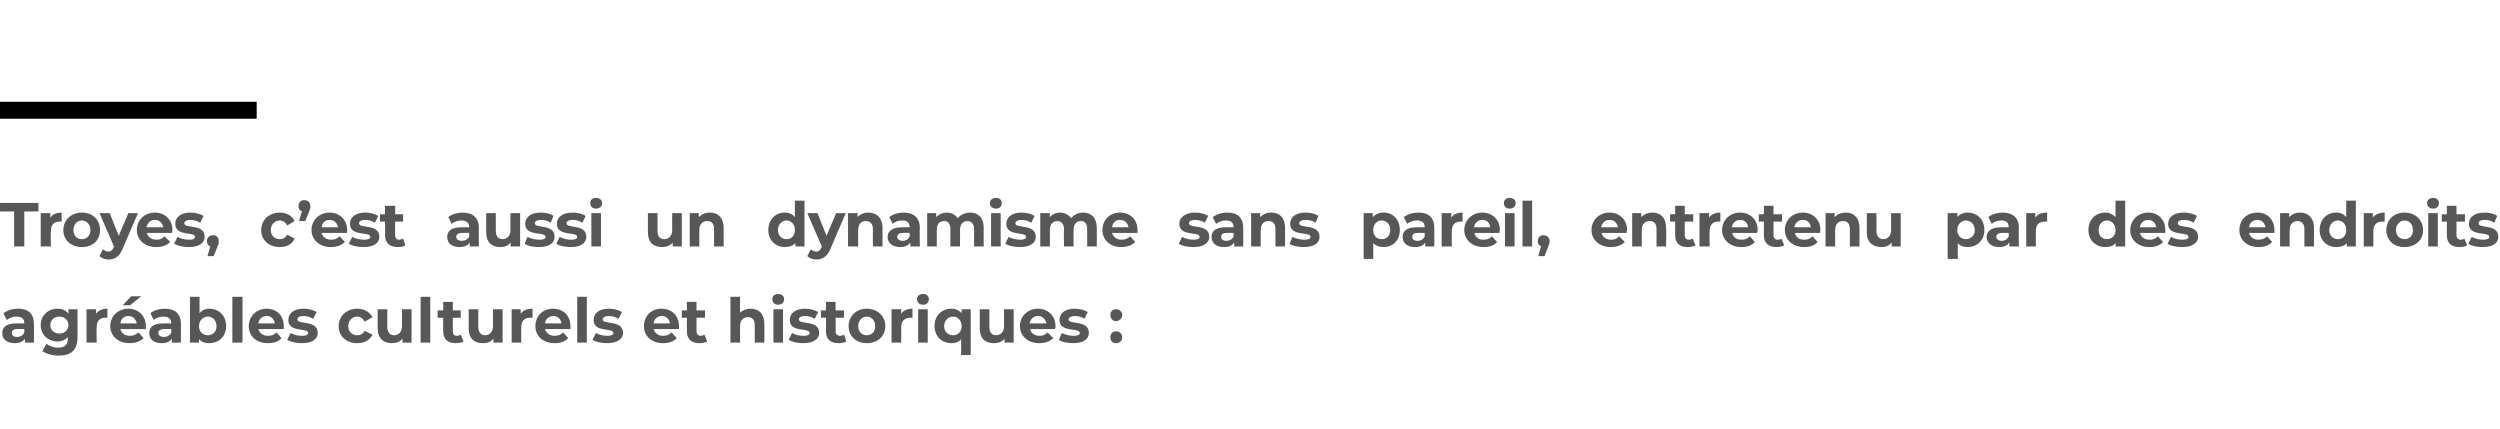
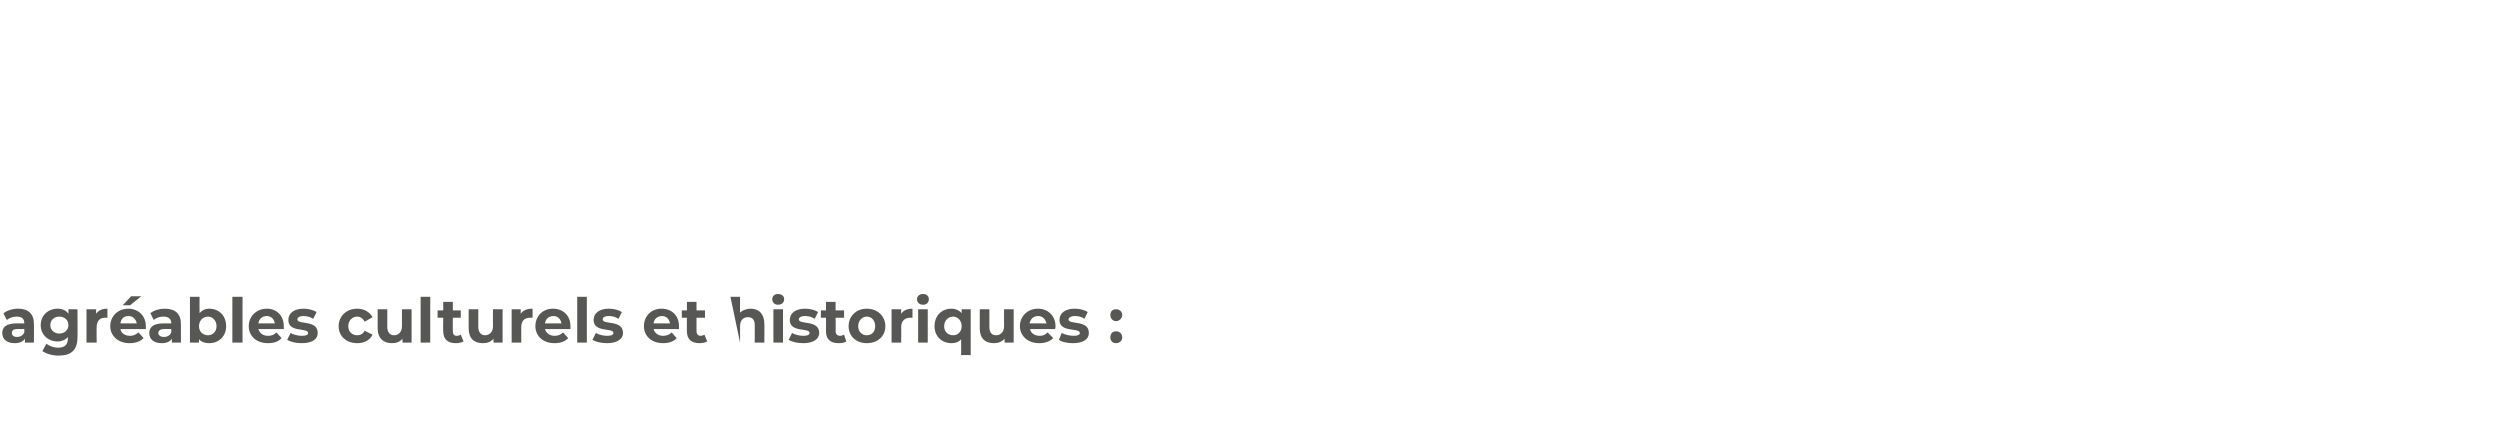
<svg xmlns="http://www.w3.org/2000/svg" version="1.1" width="442.2px" height="75.8px" viewBox="0 -33 442.2 75.8" style="top:-33px">
  <desc>Troyes, c est aussi un dynamisme sans pareil, entretenu par des endroits agréables culturels et historiques :</desc>
  <defs />
  <g class="svg-textframe-paragraphrules">
-     <line class="svg-paragraph-ruleabove" y1="-13.5" y2="-13.5" x1="0" x2="45.4" stroke="#000" stroke-width="3" />
-   </g>
+     </g>
  <g id="Polygon9876">
-     <path d="M 6 24.3 C 6.03 24.27 6 27.6 6 27.6 L 4.4 27.6 C 4.4 27.6 4.42 26.91 4.4 26.9 C 4.1 27.4 3.5 27.7 2.6 27.7 C 1.2 27.7 0.4 27 0.4 25.9 C 0.4 24.9 1.1 24.2 2.9 24.2 C 2.9 24.2 4.3 24.2 4.3 24.2 C 4.3 23.4 3.9 23 2.9 23 C 2.3 23 1.7 23.2 1.2 23.6 C 1.2 23.6 0.6 22.4 0.6 22.4 C 1.3 21.9 2.2 21.6 3.2 21.6 C 5 21.6 6 22.5 6 24.3 Z M 4.3 25.8 C 4.31 25.78 4.3 25.2 4.3 25.2 C 4.3 25.2 3.13 25.17 3.1 25.2 C 2.3 25.2 2.1 25.5 2.1 25.9 C 2.1 26.3 2.4 26.6 3 26.6 C 3.6 26.6 4.1 26.3 4.3 25.8 Z M 13.7 21.7 C 13.7 21.7 13.75 26.66 13.7 26.7 C 13.7 28.9 12.6 29.9 10.4 29.9 C 9.3 29.9 8.2 29.6 7.5 29.1 C 7.5 29.1 8.2 27.8 8.2 27.8 C 8.7 28.2 9.5 28.5 10.3 28.5 C 11.5 28.5 12 27.9 12 26.9 C 12 26.9 12 26.6 12 26.6 C 11.6 27.1 10.9 27.4 10.2 27.4 C 8.5 27.4 7.2 26.2 7.2 24.5 C 7.2 22.8 8.5 21.6 10.2 21.6 C 11 21.6 11.7 21.9 12.1 22.5 C 12.12 22.49 12.1 21.7 12.1 21.7 L 13.7 21.7 Z M 12.1 24.5 C 12.1 23.6 11.4 23 10.5 23 C 9.6 23 8.9 23.6 8.9 24.5 C 8.9 25.4 9.6 26 10.5 26 C 11.4 26 12.1 25.4 12.1 24.5 Z M 19 21.6 C 19 21.6 19 23.2 19 23.2 C 18.9 23.2 18.8 23.2 18.6 23.2 C 17.7 23.2 17.1 23.7 17.1 24.9 C 17.06 24.85 17.1 27.6 17.1 27.6 L 15.3 27.6 L 15.3 21.7 L 17 21.7 C 17 21.7 16.98 22.51 17 22.5 C 17.4 21.9 18.1 21.6 19 21.6 Z M 23 21 L 21.7 21 L 23.2 19.4 L 25 19.4 L 23 21 Z M 25.8 25.2 C 25.8 25.2 21.3 25.2 21.3 25.2 C 21.4 25.9 22.1 26.4 23 26.4 C 23.6 26.4 24 26.2 24.5 25.8 C 24.5 25.8 25.4 26.8 25.4 26.8 C 24.8 27.4 24 27.7 22.9 27.7 C 20.9 27.7 19.5 26.4 19.5 24.7 C 19.5 22.9 20.9 21.6 22.7 21.6 C 24.4 21.6 25.8 22.8 25.8 24.7 C 25.8 24.8 25.8 25 25.8 25.2 Z M 21.3 24.2 C 21.3 24.2 24.2 24.2 24.2 24.2 C 24 23.4 23.5 22.9 22.7 22.9 C 21.9 22.9 21.4 23.4 21.3 24.2 Z M 32 24.3 C 32 24.27 32 27.6 32 27.6 L 30.4 27.6 C 30.4 27.6 30.39 26.91 30.4 26.9 C 30.1 27.4 29.5 27.7 28.6 27.7 C 27.2 27.7 26.4 27 26.4 25.9 C 26.4 24.9 27.1 24.2 28.9 24.2 C 28.9 24.2 30.3 24.2 30.3 24.2 C 30.3 23.4 29.8 23 28.9 23 C 28.3 23 27.6 23.2 27.2 23.6 C 27.2 23.6 26.6 22.4 26.6 22.4 C 27.2 21.9 28.2 21.6 29.1 21.6 C 31 21.6 32 22.5 32 24.3 Z M 30.3 25.8 C 30.28 25.78 30.3 25.2 30.3 25.2 C 30.3 25.2 29.11 25.17 29.1 25.2 C 28.3 25.2 28 25.5 28 25.9 C 28 26.3 28.4 26.6 29 26.6 C 29.6 26.6 30.1 26.3 30.3 25.8 Z M 40 24.7 C 40 26.5 38.7 27.7 37 27.7 C 36.3 27.7 35.6 27.5 35.2 27 C 35.19 26.97 35.2 27.6 35.2 27.6 L 33.6 27.6 L 33.6 19.5 L 35.3 19.5 C 35.3 19.5 35.27 22.36 35.3 22.4 C 35.7 21.9 36.3 21.6 37 21.6 C 38.7 21.6 40 22.8 40 24.7 Z M 38.3 24.7 C 38.3 23.7 37.6 23 36.8 23 C 35.9 23 35.2 23.7 35.2 24.7 C 35.2 25.7 35.9 26.3 36.8 26.3 C 37.6 26.3 38.3 25.7 38.3 24.7 Z M 41.1 19.5 L 42.9 19.5 L 42.9 27.6 L 41.1 27.6 L 41.1 19.5 Z M 50.2 25.2 C 50.2 25.2 45.7 25.2 45.7 25.2 C 45.9 25.9 46.5 26.4 47.4 26.4 C 48.1 26.4 48.5 26.2 48.9 25.8 C 48.9 25.8 49.8 26.8 49.8 26.8 C 49.3 27.4 48.5 27.7 47.4 27.7 C 45.3 27.7 44 26.4 44 24.7 C 44 22.9 45.4 21.6 47.2 21.6 C 48.9 21.6 50.2 22.8 50.2 24.7 C 50.2 24.8 50.2 25 50.2 25.2 Z M 45.7 24.2 C 45.7 24.2 48.6 24.2 48.6 24.2 C 48.5 23.4 47.9 22.9 47.2 22.9 C 46.4 22.9 45.8 23.4 45.7 24.2 Z M 50.8 27.1 C 50.8 27.1 51.4 25.9 51.4 25.9 C 51.9 26.2 52.7 26.4 53.4 26.4 C 54.2 26.4 54.5 26.2 54.5 25.9 C 54.5 24.9 51 25.9 51 23.6 C 51 22.4 52 21.6 53.7 21.6 C 54.5 21.6 55.4 21.8 56 22.2 C 56 22.2 55.4 23.4 55.4 23.4 C 54.8 23 54.2 22.9 53.7 22.9 C 52.9 22.9 52.6 23.2 52.6 23.5 C 52.6 24.5 56.2 23.5 56.2 25.9 C 56.2 27 55.2 27.7 53.4 27.7 C 52.4 27.7 51.4 27.5 50.8 27.1 Z M 59.9 24.7 C 59.9 22.9 61.3 21.6 63.2 21.6 C 64.4 21.6 65.4 22.2 65.9 23.1 C 65.9 23.1 64.5 23.9 64.5 23.9 C 64.2 23.3 63.7 23 63.2 23 C 62.3 23 61.6 23.7 61.6 24.7 C 61.6 25.7 62.3 26.3 63.2 26.3 C 63.7 26.3 64.2 26.1 64.5 25.5 C 64.5 25.5 65.9 26.2 65.9 26.2 C 65.4 27.2 64.4 27.7 63.2 27.7 C 61.3 27.7 59.9 26.5 59.9 24.7 Z M 72.8 21.7 L 72.8 27.6 L 71.2 27.6 C 71.2 27.6 71.18 26.94 71.2 26.9 C 70.7 27.5 70.1 27.7 69.3 27.7 C 67.9 27.7 66.8 26.9 66.8 25.1 C 66.81 25.07 66.8 21.7 66.8 21.7 L 68.5 21.7 C 68.5 21.7 68.53 24.82 68.5 24.8 C 68.5 25.8 69 26.3 69.7 26.3 C 70.5 26.3 71.1 25.7 71.1 24.7 C 71.09 24.66 71.1 21.7 71.1 21.7 L 72.8 21.7 Z M 74.4 19.5 L 76.1 19.5 L 76.1 27.6 L 74.4 27.6 L 74.4 19.5 Z M 82 27.4 C 81.6 27.6 81.1 27.7 80.6 27.7 C 79.2 27.7 78.4 27 78.4 25.6 C 78.35 25.61 78.4 23.2 78.4 23.2 L 77.4 23.2 L 77.4 21.9 L 78.4 21.9 L 78.4 20.4 L 80.1 20.4 L 80.1 21.9 L 81.5 21.9 L 81.5 23.2 L 80.1 23.2 C 80.1 23.2 80.07 25.59 80.1 25.6 C 80.1 26.1 80.3 26.4 80.8 26.4 C 81.1 26.4 81.3 26.3 81.5 26.2 C 81.5 26.2 82 27.4 82 27.4 Z M 88.9 21.7 L 88.9 27.6 L 87.3 27.6 C 87.3 27.6 87.26 26.94 87.3 26.9 C 86.8 27.5 86.2 27.7 85.4 27.7 C 83.9 27.7 82.9 26.9 82.9 25.1 C 82.9 25.07 82.9 21.7 82.9 21.7 L 84.6 21.7 C 84.6 21.7 84.61 24.82 84.6 24.8 C 84.6 25.8 85.1 26.3 85.8 26.3 C 86.6 26.3 87.2 25.7 87.2 24.7 C 87.17 24.66 87.2 21.7 87.2 21.7 L 88.9 21.7 Z M 94.2 21.6 C 94.2 21.6 94.2 23.2 94.2 23.2 C 94 23.2 93.9 23.2 93.8 23.2 C 92.8 23.2 92.2 23.7 92.2 24.9 C 92.2 24.85 92.2 27.6 92.2 27.6 L 90.5 27.6 L 90.5 21.7 L 92.1 21.7 C 92.1 21.7 92.12 22.51 92.1 22.5 C 92.5 21.9 93.2 21.6 94.2 21.6 Z M 100.9 25.2 C 100.9 25.2 96.4 25.2 96.4 25.2 C 96.6 25.9 97.2 26.4 98.1 26.4 C 98.7 26.4 99.2 26.2 99.6 25.8 C 99.6 25.8 100.5 26.8 100.5 26.8 C 100 27.4 99.1 27.7 98.1 27.7 C 96 27.7 94.7 26.4 94.7 24.7 C 94.7 22.9 96 21.6 97.8 21.6 C 99.6 21.6 100.9 22.8 100.9 24.7 C 100.9 24.8 100.9 25 100.9 25.2 Z M 96.4 24.2 C 96.4 24.2 99.3 24.2 99.3 24.2 C 99.2 23.4 98.6 22.9 97.9 22.9 C 97.1 22.9 96.5 23.4 96.4 24.2 Z M 102.1 19.5 L 103.8 19.5 L 103.8 27.6 L 102.1 27.6 L 102.1 19.5 Z M 104.8 27.1 C 104.8 27.1 105.4 25.9 105.4 25.9 C 105.9 26.2 106.7 26.4 107.4 26.4 C 108.2 26.4 108.5 26.2 108.5 25.9 C 108.5 24.9 105 25.9 105 23.6 C 105 22.4 106 21.6 107.7 21.6 C 108.5 21.6 109.4 21.8 110 22.2 C 110 22.2 109.4 23.4 109.4 23.4 C 108.8 23 108.2 22.9 107.7 22.9 C 106.9 22.9 106.6 23.2 106.6 23.5 C 106.6 24.5 110.2 23.5 110.2 25.9 C 110.2 27 109.1 27.7 107.4 27.7 C 106.4 27.7 105.4 27.5 104.8 27.1 Z M 120.1 25.2 C 120.1 25.2 115.6 25.2 115.6 25.2 C 115.8 25.9 116.4 26.4 117.3 26.4 C 117.9 26.4 118.4 26.2 118.8 25.8 C 118.8 25.8 119.7 26.8 119.7 26.8 C 119.2 27.4 118.3 27.7 117.3 27.7 C 115.2 27.7 113.9 26.4 113.9 24.7 C 113.9 22.9 115.2 21.6 117 21.6 C 118.8 21.6 120.1 22.8 120.1 24.7 C 120.1 24.8 120.1 25 120.1 25.2 Z M 115.6 24.2 C 115.6 24.2 118.5 24.2 118.5 24.2 C 118.4 23.4 117.8 22.9 117.1 22.9 C 116.3 22.9 115.7 23.4 115.6 24.2 Z M 125.1 27.4 C 124.7 27.6 124.2 27.7 123.7 27.7 C 122.3 27.7 121.5 27 121.5 25.6 C 121.48 25.61 121.5 23.2 121.5 23.2 L 120.6 23.2 L 120.6 21.9 L 121.5 21.9 L 121.5 20.4 L 123.2 20.4 L 123.2 21.9 L 124.7 21.9 L 124.7 23.2 L 123.2 23.2 C 123.2 23.2 123.2 25.59 123.2 25.6 C 123.2 26.1 123.5 26.4 123.9 26.4 C 124.2 26.4 124.4 26.3 124.6 26.2 C 124.6 26.2 125.1 27.4 125.1 27.4 Z M 135.2 24.3 C 135.22 24.26 135.2 27.6 135.2 27.6 L 133.5 27.6 C 133.5 27.6 133.51 24.52 133.5 24.5 C 133.5 23.6 133.1 23.1 132.3 23.1 C 131.5 23.1 130.9 23.6 130.9 24.7 C 130.89 24.72 130.9 27.6 130.9 27.6 L 129.2 27.6 L 129.2 19.5 L 130.9 19.5 C 130.9 19.5 130.89 22.35 130.9 22.3 C 131.3 21.9 132 21.6 132.8 21.6 C 134.2 21.6 135.2 22.5 135.2 24.3 Z M 136.6 19.9 C 136.6 19.4 137 19 137.6 19 C 138.3 19 138.7 19.4 138.7 19.9 C 138.7 20.5 138.3 20.9 137.6 20.9 C 137 20.9 136.6 20.5 136.6 19.9 Z M 136.8 21.7 L 138.5 21.7 L 138.5 27.6 L 136.8 27.6 L 136.8 21.7 Z M 139.5 27.1 C 139.5 27.1 140.1 25.9 140.1 25.9 C 140.6 26.2 141.4 26.4 142.1 26.4 C 142.9 26.4 143.2 26.2 143.2 25.9 C 143.2 24.9 139.7 25.9 139.7 23.6 C 139.7 22.4 140.7 21.6 142.4 21.6 C 143.2 21.6 144.1 21.8 144.7 22.2 C 144.7 22.2 144.1 23.4 144.1 23.4 C 143.5 23 142.9 22.9 142.4 22.9 C 141.6 22.9 141.3 23.2 141.3 23.5 C 141.3 24.5 144.9 23.5 144.9 25.9 C 144.9 27 143.8 27.7 142.1 27.7 C 141.1 27.7 140.1 27.5 139.5 27.1 Z M 149.7 27.4 C 149.4 27.6 148.9 27.7 148.3 27.7 C 146.9 27.7 146.1 27 146.1 25.6 C 146.13 25.61 146.1 23.2 146.1 23.2 L 145.2 23.2 L 145.2 21.9 L 146.1 21.9 L 146.1 20.4 L 147.8 20.4 L 147.8 21.9 L 149.3 21.9 L 149.3 23.2 L 147.8 23.2 C 147.8 23.2 147.85 25.59 147.8 25.6 C 147.8 26.1 148.1 26.4 148.6 26.4 C 148.8 26.4 149.1 26.3 149.3 26.2 C 149.3 26.2 149.7 27.4 149.7 27.4 Z M 150.1 24.7 C 150.1 22.9 151.5 21.6 153.3 21.6 C 155.2 21.6 156.6 22.9 156.6 24.7 C 156.6 26.5 155.2 27.7 153.3 27.7 C 151.5 27.7 150.1 26.5 150.1 24.7 Z M 154.8 24.7 C 154.8 23.7 154.2 23 153.3 23 C 152.5 23 151.8 23.7 151.8 24.7 C 151.8 25.7 152.5 26.3 153.3 26.3 C 154.2 26.3 154.8 25.7 154.8 24.7 Z M 161.4 21.6 C 161.4 21.6 161.4 23.2 161.4 23.2 C 161.3 23.2 161.1 23.2 161 23.2 C 160.1 23.2 159.4 23.7 159.4 24.9 C 159.44 24.85 159.4 27.6 159.4 27.6 L 157.7 27.6 L 157.7 21.7 L 159.4 21.7 C 159.4 21.7 159.37 22.51 159.4 22.5 C 159.8 21.9 160.5 21.6 161.4 21.6 Z M 162.2 19.9 C 162.2 19.4 162.6 19 163.3 19 C 163.9 19 164.3 19.4 164.3 19.9 C 164.3 20.5 163.9 20.9 163.3 20.9 C 162.6 20.9 162.2 20.5 162.2 19.9 Z M 162.4 21.7 L 164.1 21.7 L 164.1 27.6 L 162.4 27.6 L 162.4 21.7 Z M 171.7 21.7 L 171.7 29.8 L 170 29.8 C 170 29.8 170.03 27.02 170 27 C 169.6 27.5 169 27.7 168.3 27.7 C 166.6 27.7 165.3 26.5 165.3 24.7 C 165.3 22.8 166.6 21.6 168.3 21.6 C 169 21.6 169.7 21.9 170.1 22.4 C 170.1 22.41 170.1 21.7 170.1 21.7 L 171.7 21.7 Z M 170.1 24.7 C 170.1 23.7 169.4 23 168.6 23 C 167.7 23 167 23.7 167 24.7 C 167 25.7 167.7 26.3 168.6 26.3 C 169.4 26.3 170.1 25.7 170.1 24.7 Z M 179.3 21.7 L 179.3 27.6 L 177.7 27.6 C 177.7 27.6 177.66 26.94 177.7 26.9 C 177.2 27.5 176.5 27.7 175.8 27.7 C 174.3 27.7 173.3 26.9 173.3 25.1 C 173.29 25.07 173.3 21.7 173.3 21.7 L 175 21.7 C 175 21.7 175.01 24.82 175 24.8 C 175 25.8 175.4 26.3 176.2 26.3 C 177 26.3 177.6 25.7 177.6 24.7 C 177.57 24.66 177.6 21.7 177.6 21.7 L 179.3 21.7 Z M 186.6 25.2 C 186.6 25.2 182.2 25.2 182.2 25.2 C 182.3 25.9 183 26.4 183.9 26.4 C 184.5 26.4 184.9 26.2 185.3 25.8 C 185.3 25.8 186.3 26.8 186.3 26.8 C 185.7 27.4 184.9 27.7 183.8 27.7 C 181.8 27.7 180.4 26.4 180.4 24.7 C 180.4 22.9 181.8 21.6 183.6 21.6 C 185.3 21.6 186.7 22.8 186.7 24.7 C 186.7 24.8 186.7 25 186.6 25.2 Z M 182.1 24.2 C 182.1 24.2 185.1 24.2 185.1 24.2 C 184.9 23.4 184.4 22.9 183.6 22.9 C 182.8 22.9 182.3 23.4 182.1 24.2 Z M 187.3 27.1 C 187.3 27.1 187.8 25.9 187.8 25.9 C 188.4 26.2 189.2 26.4 189.9 26.4 C 190.7 26.4 191 26.2 191 25.9 C 191 24.9 187.4 25.9 187.4 23.6 C 187.4 22.4 188.4 21.6 190.1 21.6 C 190.9 21.6 191.8 21.8 192.4 22.2 C 192.4 22.2 191.8 23.4 191.8 23.4 C 191.3 23 190.7 22.9 190.1 22.9 C 189.4 22.9 189 23.2 189 23.5 C 189 24.5 192.6 23.5 192.6 25.9 C 192.6 27 191.6 27.7 189.8 27.7 C 188.8 27.7 187.8 27.5 187.3 27.1 Z M 196.4 22.7 C 196.4 22.1 196.8 21.7 197.4 21.7 C 198 21.7 198.5 22.1 198.5 22.7 C 198.5 23.3 198 23.8 197.4 23.8 C 196.8 23.8 196.4 23.3 196.4 22.7 Z M 196.4 26.7 C 196.4 26 196.8 25.6 197.4 25.6 C 198 25.6 198.5 26 198.5 26.7 C 198.5 27.3 198 27.7 197.4 27.7 C 196.8 27.7 196.4 27.3 196.4 26.7 Z " stroke="none" fill="#575756" />
+     <path d="M 6 24.3 C 6.03 24.27 6 27.6 6 27.6 L 4.4 27.6 C 4.4 27.6 4.42 26.91 4.4 26.9 C 4.1 27.4 3.5 27.7 2.6 27.7 C 1.2 27.7 0.4 27 0.4 25.9 C 0.4 24.9 1.1 24.2 2.9 24.2 C 2.9 24.2 4.3 24.2 4.3 24.2 C 4.3 23.4 3.9 23 2.9 23 C 2.3 23 1.7 23.2 1.2 23.6 C 1.2 23.6 0.6 22.4 0.6 22.4 C 1.3 21.9 2.2 21.6 3.2 21.6 C 5 21.6 6 22.5 6 24.3 Z M 4.3 25.8 C 4.31 25.78 4.3 25.2 4.3 25.2 C 4.3 25.2 3.13 25.17 3.1 25.2 C 2.3 25.2 2.1 25.5 2.1 25.9 C 2.1 26.3 2.4 26.6 3 26.6 C 3.6 26.6 4.1 26.3 4.3 25.8 Z M 13.7 21.7 C 13.7 21.7 13.75 26.66 13.7 26.7 C 13.7 28.9 12.6 29.9 10.4 29.9 C 9.3 29.9 8.2 29.6 7.5 29.1 C 7.5 29.1 8.2 27.8 8.2 27.8 C 8.7 28.2 9.5 28.5 10.3 28.5 C 11.5 28.5 12 27.9 12 26.9 C 12 26.9 12 26.6 12 26.6 C 11.6 27.1 10.9 27.4 10.2 27.4 C 8.5 27.4 7.2 26.2 7.2 24.5 C 7.2 22.8 8.5 21.6 10.2 21.6 C 11 21.6 11.7 21.9 12.1 22.5 C 12.12 22.49 12.1 21.7 12.1 21.7 L 13.7 21.7 Z M 12.1 24.5 C 12.1 23.6 11.4 23 10.5 23 C 9.6 23 8.9 23.6 8.9 24.5 C 8.9 25.4 9.6 26 10.5 26 C 11.4 26 12.1 25.4 12.1 24.5 Z M 19 21.6 C 19 21.6 19 23.2 19 23.2 C 18.9 23.2 18.8 23.2 18.6 23.2 C 17.7 23.2 17.1 23.7 17.1 24.9 C 17.06 24.85 17.1 27.6 17.1 27.6 L 15.3 27.6 L 15.3 21.7 L 17 21.7 C 17 21.7 16.98 22.51 17 22.5 C 17.4 21.9 18.1 21.6 19 21.6 Z M 23 21 L 21.7 21 L 23.2 19.4 L 25 19.4 L 23 21 Z M 25.8 25.2 C 25.8 25.2 21.3 25.2 21.3 25.2 C 21.4 25.9 22.1 26.4 23 26.4 C 23.6 26.4 24 26.2 24.5 25.8 C 24.5 25.8 25.4 26.8 25.4 26.8 C 24.8 27.4 24 27.7 22.9 27.7 C 20.9 27.7 19.5 26.4 19.5 24.7 C 19.5 22.9 20.9 21.6 22.7 21.6 C 24.4 21.6 25.8 22.8 25.8 24.7 C 25.8 24.8 25.8 25 25.8 25.2 Z M 21.3 24.2 C 21.3 24.2 24.2 24.2 24.2 24.2 C 24 23.4 23.5 22.9 22.7 22.9 C 21.9 22.9 21.4 23.4 21.3 24.2 Z M 32 24.3 C 32 24.27 32 27.6 32 27.6 L 30.4 27.6 C 30.4 27.6 30.39 26.91 30.4 26.9 C 30.1 27.4 29.5 27.7 28.6 27.7 C 27.2 27.7 26.4 27 26.4 25.9 C 26.4 24.9 27.1 24.2 28.9 24.2 C 28.9 24.2 30.3 24.2 30.3 24.2 C 30.3 23.4 29.8 23 28.9 23 C 28.3 23 27.6 23.2 27.2 23.6 C 27.2 23.6 26.6 22.4 26.6 22.4 C 27.2 21.9 28.2 21.6 29.1 21.6 C 31 21.6 32 22.5 32 24.3 Z M 30.3 25.8 C 30.28 25.78 30.3 25.2 30.3 25.2 C 30.3 25.2 29.11 25.17 29.1 25.2 C 28.3 25.2 28 25.5 28 25.9 C 28 26.3 28.4 26.6 29 26.6 C 29.6 26.6 30.1 26.3 30.3 25.8 Z M 40 24.7 C 40 26.5 38.7 27.7 37 27.7 C 36.3 27.7 35.6 27.5 35.2 27 C 35.19 26.97 35.2 27.6 35.2 27.6 L 33.6 27.6 L 33.6 19.5 L 35.3 19.5 C 35.3 19.5 35.27 22.36 35.3 22.4 C 35.7 21.9 36.3 21.6 37 21.6 C 38.7 21.6 40 22.8 40 24.7 Z M 38.3 24.7 C 38.3 23.7 37.6 23 36.8 23 C 35.9 23 35.2 23.7 35.2 24.7 C 35.2 25.7 35.9 26.3 36.8 26.3 C 37.6 26.3 38.3 25.7 38.3 24.7 Z M 41.1 19.5 L 42.9 19.5 L 42.9 27.6 L 41.1 27.6 L 41.1 19.5 Z M 50.2 25.2 C 50.2 25.2 45.7 25.2 45.7 25.2 C 45.9 25.9 46.5 26.4 47.4 26.4 C 48.1 26.4 48.5 26.2 48.9 25.8 C 48.9 25.8 49.8 26.8 49.8 26.8 C 49.3 27.4 48.5 27.7 47.4 27.7 C 45.3 27.7 44 26.4 44 24.7 C 44 22.9 45.4 21.6 47.2 21.6 C 48.9 21.6 50.2 22.8 50.2 24.7 C 50.2 24.8 50.2 25 50.2 25.2 Z M 45.7 24.2 C 45.7 24.2 48.6 24.2 48.6 24.2 C 48.5 23.4 47.9 22.9 47.2 22.9 C 46.4 22.9 45.8 23.4 45.7 24.2 Z M 50.8 27.1 C 50.8 27.1 51.4 25.9 51.4 25.9 C 51.9 26.2 52.7 26.4 53.4 26.4 C 54.2 26.4 54.5 26.2 54.5 25.9 C 54.5 24.9 51 25.9 51 23.6 C 51 22.4 52 21.6 53.7 21.6 C 54.5 21.6 55.4 21.8 56 22.2 C 56 22.2 55.4 23.4 55.4 23.4 C 54.8 23 54.2 22.9 53.7 22.9 C 52.9 22.9 52.6 23.2 52.6 23.5 C 52.6 24.5 56.2 23.5 56.2 25.9 C 56.2 27 55.2 27.7 53.4 27.7 C 52.4 27.7 51.4 27.5 50.8 27.1 Z M 59.9 24.7 C 59.9 22.9 61.3 21.6 63.2 21.6 C 64.4 21.6 65.4 22.2 65.9 23.1 C 65.9 23.1 64.5 23.9 64.5 23.9 C 64.2 23.3 63.7 23 63.2 23 C 62.3 23 61.6 23.7 61.6 24.7 C 61.6 25.7 62.3 26.3 63.2 26.3 C 63.7 26.3 64.2 26.1 64.5 25.5 C 64.5 25.5 65.9 26.2 65.9 26.2 C 65.4 27.2 64.4 27.7 63.2 27.7 C 61.3 27.7 59.9 26.5 59.9 24.7 Z M 72.8 21.7 L 72.8 27.6 L 71.2 27.6 C 71.2 27.6 71.18 26.94 71.2 26.9 C 70.7 27.5 70.1 27.7 69.3 27.7 C 67.9 27.7 66.8 26.9 66.8 25.1 C 66.81 25.07 66.8 21.7 66.8 21.7 L 68.5 21.7 C 68.5 21.7 68.53 24.82 68.5 24.8 C 68.5 25.8 69 26.3 69.7 26.3 C 70.5 26.3 71.1 25.7 71.1 24.7 C 71.09 24.66 71.1 21.7 71.1 21.7 L 72.8 21.7 Z M 74.4 19.5 L 76.1 19.5 L 76.1 27.6 L 74.4 27.6 L 74.4 19.5 Z M 82 27.4 C 81.6 27.6 81.1 27.7 80.6 27.7 C 79.2 27.7 78.4 27 78.4 25.6 C 78.35 25.61 78.4 23.2 78.4 23.2 L 77.4 23.2 L 77.4 21.9 L 78.4 21.9 L 78.4 20.4 L 80.1 20.4 L 80.1 21.9 L 81.5 21.9 L 81.5 23.2 L 80.1 23.2 C 80.1 23.2 80.07 25.59 80.1 25.6 C 80.1 26.1 80.3 26.4 80.8 26.4 C 81.1 26.4 81.3 26.3 81.5 26.2 C 81.5 26.2 82 27.4 82 27.4 Z M 88.9 21.7 L 88.9 27.6 L 87.3 27.6 C 87.3 27.6 87.26 26.94 87.3 26.9 C 86.8 27.5 86.2 27.7 85.4 27.7 C 83.9 27.7 82.9 26.9 82.9 25.1 C 82.9 25.07 82.9 21.7 82.9 21.7 L 84.6 21.7 C 84.6 21.7 84.61 24.82 84.6 24.8 C 84.6 25.8 85.1 26.3 85.8 26.3 C 86.6 26.3 87.2 25.7 87.2 24.7 C 87.17 24.66 87.2 21.7 87.2 21.7 L 88.9 21.7 Z M 94.2 21.6 C 94.2 21.6 94.2 23.2 94.2 23.2 C 94 23.2 93.9 23.2 93.8 23.2 C 92.8 23.2 92.2 23.7 92.2 24.9 C 92.2 24.85 92.2 27.6 92.2 27.6 L 90.5 27.6 L 90.5 21.7 L 92.1 21.7 C 92.1 21.7 92.12 22.51 92.1 22.5 C 92.5 21.9 93.2 21.6 94.2 21.6 Z M 100.9 25.2 C 100.9 25.2 96.4 25.2 96.4 25.2 C 96.6 25.9 97.2 26.4 98.1 26.4 C 98.7 26.4 99.2 26.2 99.6 25.8 C 99.6 25.8 100.5 26.8 100.5 26.8 C 100 27.4 99.1 27.7 98.1 27.7 C 96 27.7 94.7 26.4 94.7 24.7 C 94.7 22.9 96 21.6 97.8 21.6 C 99.6 21.6 100.9 22.8 100.9 24.7 C 100.9 24.8 100.9 25 100.9 25.2 Z M 96.4 24.2 C 96.4 24.2 99.3 24.2 99.3 24.2 C 99.2 23.4 98.6 22.9 97.9 22.9 C 97.1 22.9 96.5 23.4 96.4 24.2 Z M 102.1 19.5 L 103.8 19.5 L 103.8 27.6 L 102.1 27.6 L 102.1 19.5 Z M 104.8 27.1 C 104.8 27.1 105.4 25.9 105.4 25.9 C 105.9 26.2 106.7 26.4 107.4 26.4 C 108.2 26.4 108.5 26.2 108.5 25.9 C 108.5 24.9 105 25.9 105 23.6 C 105 22.4 106 21.6 107.7 21.6 C 108.5 21.6 109.4 21.8 110 22.2 C 110 22.2 109.4 23.4 109.4 23.4 C 108.8 23 108.2 22.9 107.7 22.9 C 106.9 22.9 106.6 23.2 106.6 23.5 C 106.6 24.5 110.2 23.5 110.2 25.9 C 110.2 27 109.1 27.7 107.4 27.7 C 106.4 27.7 105.4 27.5 104.8 27.1 Z M 120.1 25.2 C 120.1 25.2 115.6 25.2 115.6 25.2 C 115.8 25.9 116.4 26.4 117.3 26.4 C 117.9 26.4 118.4 26.2 118.8 25.8 C 118.8 25.8 119.7 26.8 119.7 26.8 C 119.2 27.4 118.3 27.7 117.3 27.7 C 115.2 27.7 113.9 26.4 113.9 24.7 C 113.9 22.9 115.2 21.6 117 21.6 C 118.8 21.6 120.1 22.8 120.1 24.7 C 120.1 24.8 120.1 25 120.1 25.2 Z M 115.6 24.2 C 115.6 24.2 118.5 24.2 118.5 24.2 C 118.4 23.4 117.8 22.9 117.1 22.9 C 116.3 22.9 115.7 23.4 115.6 24.2 Z M 125.1 27.4 C 124.7 27.6 124.2 27.7 123.7 27.7 C 122.3 27.7 121.5 27 121.5 25.6 C 121.48 25.61 121.5 23.2 121.5 23.2 L 120.6 23.2 L 120.6 21.9 L 121.5 21.9 L 121.5 20.4 L 123.2 20.4 L 123.2 21.9 L 124.7 21.9 L 124.7 23.2 L 123.2 23.2 C 123.2 23.2 123.2 25.59 123.2 25.6 C 123.2 26.1 123.5 26.4 123.9 26.4 C 124.2 26.4 124.4 26.3 124.6 26.2 C 124.6 26.2 125.1 27.4 125.1 27.4 Z M 135.2 24.3 C 135.22 24.26 135.2 27.6 135.2 27.6 L 133.5 27.6 C 133.5 27.6 133.51 24.52 133.5 24.5 C 133.5 23.6 133.1 23.1 132.3 23.1 C 131.5 23.1 130.9 23.6 130.9 24.7 C 130.89 24.72 130.9 27.6 130.9 27.6 L 129.2 19.5 L 130.9 19.5 C 130.9 19.5 130.89 22.35 130.9 22.3 C 131.3 21.9 132 21.6 132.8 21.6 C 134.2 21.6 135.2 22.5 135.2 24.3 Z M 136.6 19.9 C 136.6 19.4 137 19 137.6 19 C 138.3 19 138.7 19.4 138.7 19.9 C 138.7 20.5 138.3 20.9 137.6 20.9 C 137 20.9 136.6 20.5 136.6 19.9 Z M 136.8 21.7 L 138.5 21.7 L 138.5 27.6 L 136.8 27.6 L 136.8 21.7 Z M 139.5 27.1 C 139.5 27.1 140.1 25.9 140.1 25.9 C 140.6 26.2 141.4 26.4 142.1 26.4 C 142.9 26.4 143.2 26.2 143.2 25.9 C 143.2 24.9 139.7 25.9 139.7 23.6 C 139.7 22.4 140.7 21.6 142.4 21.6 C 143.2 21.6 144.1 21.8 144.7 22.2 C 144.7 22.2 144.1 23.4 144.1 23.4 C 143.5 23 142.9 22.9 142.4 22.9 C 141.6 22.9 141.3 23.2 141.3 23.5 C 141.3 24.5 144.9 23.5 144.9 25.9 C 144.9 27 143.8 27.7 142.1 27.7 C 141.1 27.7 140.1 27.5 139.5 27.1 Z M 149.7 27.4 C 149.4 27.6 148.9 27.7 148.3 27.7 C 146.9 27.7 146.1 27 146.1 25.6 C 146.13 25.61 146.1 23.2 146.1 23.2 L 145.2 23.2 L 145.2 21.9 L 146.1 21.9 L 146.1 20.4 L 147.8 20.4 L 147.8 21.9 L 149.3 21.9 L 149.3 23.2 L 147.8 23.2 C 147.8 23.2 147.85 25.59 147.8 25.6 C 147.8 26.1 148.1 26.4 148.6 26.4 C 148.8 26.4 149.1 26.3 149.3 26.2 C 149.3 26.2 149.7 27.4 149.7 27.4 Z M 150.1 24.7 C 150.1 22.9 151.5 21.6 153.3 21.6 C 155.2 21.6 156.6 22.9 156.6 24.7 C 156.6 26.5 155.2 27.7 153.3 27.7 C 151.5 27.7 150.1 26.5 150.1 24.7 Z M 154.8 24.7 C 154.8 23.7 154.2 23 153.3 23 C 152.5 23 151.8 23.7 151.8 24.7 C 151.8 25.7 152.5 26.3 153.3 26.3 C 154.2 26.3 154.8 25.7 154.8 24.7 Z M 161.4 21.6 C 161.4 21.6 161.4 23.2 161.4 23.2 C 161.3 23.2 161.1 23.2 161 23.2 C 160.1 23.2 159.4 23.7 159.4 24.9 C 159.44 24.85 159.4 27.6 159.4 27.6 L 157.7 27.6 L 157.7 21.7 L 159.4 21.7 C 159.4 21.7 159.37 22.51 159.4 22.5 C 159.8 21.9 160.5 21.6 161.4 21.6 Z M 162.2 19.9 C 162.2 19.4 162.6 19 163.3 19 C 163.9 19 164.3 19.4 164.3 19.9 C 164.3 20.5 163.9 20.9 163.3 20.9 C 162.6 20.9 162.2 20.5 162.2 19.9 Z M 162.4 21.7 L 164.1 21.7 L 164.1 27.6 L 162.4 27.6 L 162.4 21.7 Z M 171.7 21.7 L 171.7 29.8 L 170 29.8 C 170 29.8 170.03 27.02 170 27 C 169.6 27.5 169 27.7 168.3 27.7 C 166.6 27.7 165.3 26.5 165.3 24.7 C 165.3 22.8 166.6 21.6 168.3 21.6 C 169 21.6 169.7 21.9 170.1 22.4 C 170.1 22.41 170.1 21.7 170.1 21.7 L 171.7 21.7 Z M 170.1 24.7 C 170.1 23.7 169.4 23 168.6 23 C 167.7 23 167 23.7 167 24.7 C 167 25.7 167.7 26.3 168.6 26.3 C 169.4 26.3 170.1 25.7 170.1 24.7 Z M 179.3 21.7 L 179.3 27.6 L 177.7 27.6 C 177.7 27.6 177.66 26.94 177.7 26.9 C 177.2 27.5 176.5 27.7 175.8 27.7 C 174.3 27.7 173.3 26.9 173.3 25.1 C 173.29 25.07 173.3 21.7 173.3 21.7 L 175 21.7 C 175 21.7 175.01 24.82 175 24.8 C 175 25.8 175.4 26.3 176.2 26.3 C 177 26.3 177.6 25.7 177.6 24.7 C 177.57 24.66 177.6 21.7 177.6 21.7 L 179.3 21.7 Z M 186.6 25.2 C 186.6 25.2 182.2 25.2 182.2 25.2 C 182.3 25.9 183 26.4 183.9 26.4 C 184.5 26.4 184.9 26.2 185.3 25.8 C 185.3 25.8 186.3 26.8 186.3 26.8 C 185.7 27.4 184.9 27.7 183.8 27.7 C 181.8 27.7 180.4 26.4 180.4 24.7 C 180.4 22.9 181.8 21.6 183.6 21.6 C 185.3 21.6 186.7 22.8 186.7 24.7 C 186.7 24.8 186.7 25 186.6 25.2 Z M 182.1 24.2 C 182.1 24.2 185.1 24.2 185.1 24.2 C 184.9 23.4 184.4 22.9 183.6 22.9 C 182.8 22.9 182.3 23.4 182.1 24.2 Z M 187.3 27.1 C 187.3 27.1 187.8 25.9 187.8 25.9 C 188.4 26.2 189.2 26.4 189.9 26.4 C 190.7 26.4 191 26.2 191 25.9 C 191 24.9 187.4 25.9 187.4 23.6 C 187.4 22.4 188.4 21.6 190.1 21.6 C 190.9 21.6 191.8 21.8 192.4 22.2 C 192.4 22.2 191.8 23.4 191.8 23.4 C 191.3 23 190.7 22.9 190.1 22.9 C 189.4 22.9 189 23.2 189 23.5 C 189 24.5 192.6 23.5 192.6 25.9 C 192.6 27 191.6 27.7 189.8 27.7 C 188.8 27.7 187.8 27.5 187.3 27.1 Z M 196.4 22.7 C 196.4 22.1 196.8 21.7 197.4 21.7 C 198 21.7 198.5 22.1 198.5 22.7 C 198.5 23.3 198 23.8 197.4 23.8 C 196.8 23.8 196.4 23.3 196.4 22.7 Z M 196.4 26.7 C 196.4 26 196.8 25.6 197.4 25.6 C 198 25.6 198.5 26 198.5 26.7 C 198.5 27.3 198 27.7 197.4 27.7 C 196.8 27.7 196.4 27.3 196.4 26.7 Z " stroke="none" fill="#575756" />
  </g>
  <g id="Polygon9875">
-     <path d="M 2.5 4.4 L 0 4.4 L 0 2.9 L 6.8 2.9 L 6.8 4.4 L 4.3 4.4 L 4.3 10.6 L 2.5 10.6 L 2.5 4.4 Z M 10.9 4.6 C 10.9 4.6 10.9 6.2 10.9 6.2 C 10.8 6.2 10.7 6.2 10.5 6.2 C 9.6 6.2 9 6.7 9 7.9 C 8.95 7.85 9 10.6 9 10.6 L 7.2 10.6 L 7.2 4.7 L 8.9 4.7 C 8.9 4.7 8.88 5.51 8.9 5.5 C 9.3 4.9 10 4.6 10.9 4.6 Z M 11.2 7.7 C 11.2 5.9 12.6 4.6 14.5 4.6 C 16.4 4.6 17.7 5.9 17.7 7.7 C 17.7 9.5 16.4 10.7 14.5 10.7 C 12.6 10.7 11.2 9.5 11.2 7.7 Z M 16 7.7 C 16 6.7 15.3 6 14.5 6 C 13.6 6 13 6.7 13 7.7 C 13 8.7 13.6 9.3 14.5 9.3 C 15.3 9.3 16 8.7 16 7.7 Z M 24.4 4.7 C 24.4 4.7 21.68 11.01 21.7 11 C 21.1 12.4 20.3 12.9 19.2 12.9 C 18.6 12.9 18 12.7 17.6 12.3 C 17.6 12.3 18.2 11.1 18.2 11.1 C 18.5 11.3 18.8 11.5 19.2 11.5 C 19.6 11.5 19.9 11.3 20.1 10.7 C 20.14 10.75 20.2 10.7 20.2 10.7 L 17.6 4.7 L 19.4 4.7 L 21 8.7 L 22.7 4.7 L 24.4 4.7 Z M 30.4 8.2 C 30.4 8.2 26 8.2 26 8.2 C 26.1 8.9 26.8 9.4 27.7 9.4 C 28.3 9.4 28.7 9.2 29.1 8.8 C 29.1 8.8 30.1 9.8 30.1 9.8 C 29.5 10.4 28.7 10.7 27.6 10.7 C 25.6 10.7 24.2 9.4 24.2 7.7 C 24.2 5.9 25.6 4.6 27.4 4.6 C 29.1 4.6 30.5 5.8 30.5 7.7 C 30.5 7.8 30.4 8 30.4 8.2 Z M 25.9 7.2 C 25.9 7.2 28.9 7.2 28.9 7.2 C 28.7 6.4 28.2 5.9 27.4 5.9 C 26.6 5.9 26.1 6.4 25.9 7.2 Z M 30.8 10.1 C 30.8 10.1 31.4 8.9 31.4 8.9 C 31.9 9.2 32.7 9.4 33.5 9.4 C 34.2 9.4 34.5 9.2 34.5 8.9 C 34.5 7.9 31 8.9 31 6.6 C 31 5.4 32 4.6 33.7 4.6 C 34.5 4.6 35.4 4.8 36 5.2 C 36 5.2 35.4 6.4 35.4 6.4 C 34.8 6 34.2 5.9 33.7 5.9 C 32.9 5.9 32.6 6.2 32.6 6.5 C 32.6 7.5 36.2 6.5 36.2 8.9 C 36.2 10 35.2 10.7 33.4 10.7 C 32.4 10.7 31.4 10.5 30.8 10.1 Z M 38.7 9.7 C 38.7 9.9 38.7 10.2 38.4 10.8 C 38.43 10.76 37.8 12.3 37.8 12.3 L 36.7 12.3 C 36.7 12.3 37.2 10.59 37.2 10.6 C 36.8 10.4 36.6 10.1 36.6 9.7 C 36.6 9 37.1 8.6 37.7 8.6 C 38.3 8.6 38.7 9 38.7 9.7 Z M 46.2 7.7 C 46.2 5.9 47.6 4.6 49.5 4.6 C 50.7 4.6 51.7 5.2 52.1 6.1 C 52.1 6.1 50.8 6.9 50.8 6.9 C 50.5 6.3 50 6 49.5 6 C 48.6 6 47.9 6.7 47.9 7.7 C 47.9 8.7 48.6 9.3 49.5 9.3 C 50 9.3 50.5 9.1 50.8 8.5 C 50.8 8.5 52.1 9.2 52.1 9.2 C 51.7 10.2 50.7 10.7 49.5 10.7 C 47.6 10.7 46.2 9.5 46.2 7.7 Z M 54.9 3.5 C 54.9 3.7 54.9 3.9 54.6 4.6 C 54.62 4.55 54 6.1 54 6.1 L 52.9 6.1 C 52.9 6.1 53.37 4.4 53.4 4.4 C 53 4.2 52.8 3.9 52.8 3.5 C 52.8 2.8 53.2 2.4 53.8 2.4 C 54.5 2.4 54.9 2.8 54.9 3.5 Z M 61.4 8.2 C 61.4 8.2 56.9 8.2 56.9 8.2 C 57 8.9 57.7 9.4 58.6 9.4 C 59.2 9.4 59.6 9.2 60.1 8.8 C 60.1 8.8 61 9.8 61 9.8 C 60.4 10.4 59.6 10.7 58.5 10.7 C 56.5 10.7 55.1 9.4 55.1 7.7 C 55.1 5.9 56.5 4.6 58.3 4.6 C 60 4.6 61.4 5.8 61.4 7.7 C 61.4 7.8 61.4 8 61.4 8.2 Z M 56.9 7.2 C 56.9 7.2 59.8 7.2 59.8 7.2 C 59.6 6.4 59.1 5.9 58.3 5.9 C 57.5 5.9 57 6.4 56.9 7.2 Z M 61.7 10.1 C 61.7 10.1 62.3 8.9 62.3 8.9 C 62.8 9.2 63.6 9.4 64.4 9.4 C 65.2 9.4 65.5 9.2 65.5 8.9 C 65.5 7.9 61.9 8.9 61.9 6.6 C 61.9 5.4 62.9 4.6 64.6 4.6 C 65.4 4.6 66.3 4.8 66.9 5.2 C 66.9 5.2 66.3 6.4 66.3 6.4 C 65.7 6 65.2 5.9 64.6 5.9 C 63.8 5.9 63.5 6.2 63.5 6.5 C 63.5 7.5 67.1 6.5 67.1 8.9 C 67.1 10 66.1 10.7 64.3 10.7 C 63.3 10.7 62.3 10.5 61.7 10.1 Z M 71.7 10.4 C 71.4 10.6 70.9 10.7 70.3 10.7 C 69 10.7 68.1 10 68.1 8.6 C 68.14 8.61 68.1 6.2 68.1 6.2 L 67.2 6.2 L 67.2 4.9 L 68.1 4.9 L 68.1 3.4 L 69.9 3.4 L 69.9 4.9 L 71.3 4.9 L 71.3 6.2 L 69.9 6.2 C 69.9 6.2 69.85 8.59 69.9 8.6 C 69.9 9.1 70.1 9.4 70.6 9.4 C 70.8 9.4 71.1 9.3 71.3 9.2 C 71.3 9.2 71.7 10.4 71.7 10.4 Z M 84.7 7.3 C 84.68 7.27 84.7 10.6 84.7 10.6 L 83.1 10.6 C 83.1 10.6 83.07 9.91 83.1 9.9 C 82.8 10.4 82.1 10.7 81.3 10.7 C 79.9 10.7 79.1 10 79.1 8.9 C 79.1 7.9 79.8 7.2 81.6 7.2 C 81.6 7.2 83 7.2 83 7.2 C 83 6.4 82.5 6 81.6 6 C 81 6 80.3 6.2 79.9 6.6 C 79.9 6.6 79.3 5.4 79.3 5.4 C 79.9 4.9 80.9 4.6 81.8 4.6 C 83.6 4.6 84.7 5.5 84.7 7.3 Z M 83 8.8 C 82.96 8.78 83 8.2 83 8.2 C 83 8.2 81.78 8.17 81.8 8.2 C 81 8.2 80.7 8.5 80.7 8.9 C 80.7 9.3 81.1 9.6 81.7 9.6 C 82.3 9.6 82.8 9.3 83 8.8 Z M 92 4.7 L 92 10.6 L 90.3 10.6 C 90.3 10.6 90.34 9.94 90.3 9.9 C 89.9 10.5 89.2 10.7 88.5 10.7 C 87 10.7 86 9.9 86 8.1 C 85.98 8.07 86 4.7 86 4.7 L 87.7 4.7 C 87.7 4.7 87.69 7.82 87.7 7.8 C 87.7 8.8 88.1 9.3 88.9 9.3 C 89.7 9.3 90.3 8.7 90.3 7.7 C 90.25 7.66 90.3 4.7 90.3 4.7 L 92 4.7 Z M 92.8 10.1 C 92.8 10.1 93.3 8.9 93.3 8.9 C 93.9 9.2 94.7 9.4 95.4 9.4 C 96.2 9.4 96.5 9.2 96.5 8.9 C 96.5 7.9 92.9 8.9 92.9 6.6 C 92.9 5.4 93.9 4.6 95.7 4.6 C 96.5 4.6 97.4 4.8 97.9 5.2 C 97.9 5.2 97.4 6.4 97.4 6.4 C 96.8 6 96.2 5.9 95.7 5.9 C 94.9 5.9 94.6 6.2 94.6 6.5 C 94.6 7.5 98.1 6.5 98.1 8.9 C 98.1 10 97.1 10.7 95.3 10.7 C 94.3 10.7 93.3 10.5 92.8 10.1 Z M 98.4 10.1 C 98.4 10.1 99 8.9 99 8.9 C 99.5 9.2 100.3 9.4 101 9.4 C 101.8 9.4 102.1 9.2 102.1 8.9 C 102.1 7.9 98.5 8.9 98.5 6.6 C 98.5 5.4 99.5 4.6 101.3 4.6 C 102.1 4.6 103 4.8 103.6 5.2 C 103.6 5.2 103 6.4 103 6.4 C 102.4 6 101.8 5.9 101.3 5.9 C 100.5 5.9 100.2 6.2 100.2 6.5 C 100.2 7.5 103.7 6.5 103.7 8.9 C 103.7 10 102.7 10.7 101 10.7 C 100 10.7 98.9 10.5 98.4 10.1 Z M 104.4 2.9 C 104.4 2.4 104.8 2 105.4 2 C 106.1 2 106.5 2.4 106.5 2.9 C 106.5 3.5 106.1 3.9 105.4 3.9 C 104.8 3.9 104.4 3.5 104.4 2.9 Z M 104.6 4.7 L 106.3 4.7 L 106.3 10.6 L 104.6 10.6 L 104.6 4.7 Z M 120.6 4.7 L 120.6 10.6 L 119 10.6 C 119 10.6 118.96 9.94 119 9.9 C 118.5 10.5 117.8 10.7 117.1 10.7 C 115.6 10.7 114.6 9.9 114.6 8.1 C 114.59 8.07 114.6 4.7 114.6 4.7 L 116.3 4.7 C 116.3 4.7 116.31 7.82 116.3 7.8 C 116.3 8.8 116.7 9.3 117.5 9.3 C 118.3 9.3 118.9 8.7 118.9 7.7 C 118.87 7.66 118.9 4.7 118.9 4.7 L 120.6 4.7 Z M 128 7.3 C 128.01 7.26 128 10.6 128 10.6 L 126.3 10.6 C 126.3 10.6 126.3 7.52 126.3 7.5 C 126.3 6.6 125.9 6.1 125.1 6.1 C 124.3 6.1 123.7 6.6 123.7 7.7 C 123.68 7.72 123.7 10.6 123.7 10.6 L 122 10.6 L 122 4.7 L 123.6 4.7 C 123.6 4.7 123.6 5.42 123.6 5.4 C 124.1 4.9 124.8 4.6 125.6 4.6 C 127 4.6 128 5.5 128 7.3 Z M 142.3 2.5 L 142.3 10.6 L 140.7 10.6 C 140.7 10.6 140.68 9.97 140.7 10 C 140.2 10.5 139.6 10.7 138.8 10.7 C 137.2 10.7 135.9 9.5 135.9 7.7 C 135.9 5.8 137.2 4.6 138.8 4.6 C 139.6 4.6 140.2 4.9 140.6 5.4 C 140.6 5.36 140.6 2.5 140.6 2.5 L 142.3 2.5 Z M 140.6 7.7 C 140.6 6.7 140 6 139.1 6 C 138.3 6 137.6 6.7 137.6 7.7 C 137.6 8.7 138.3 9.3 139.1 9.3 C 140 9.3 140.6 8.7 140.6 7.7 Z M 149.6 4.7 C 149.6 4.7 146.88 11.01 146.9 11 C 146.3 12.4 145.5 12.9 144.4 12.9 C 143.8 12.9 143.2 12.7 142.8 12.3 C 142.8 12.3 143.4 11.1 143.4 11.1 C 143.7 11.3 144 11.5 144.4 11.5 C 144.8 11.5 145.1 11.3 145.3 10.7 C 145.34 10.75 145.4 10.7 145.4 10.7 L 142.8 4.7 L 144.6 4.7 L 146.2 8.7 L 147.9 4.7 L 149.6 4.7 Z M 156.1 7.3 C 156.09 7.26 156.1 10.6 156.1 10.6 L 154.4 10.6 C 154.4 10.6 154.37 7.52 154.4 7.5 C 154.4 6.6 153.9 6.1 153.2 6.1 C 152.3 6.1 151.8 6.6 151.8 7.7 C 151.75 7.72 151.8 10.6 151.8 10.6 L 150 10.6 L 150 4.7 L 151.7 4.7 C 151.7 4.7 151.68 5.42 151.7 5.4 C 152.1 4.9 152.8 4.6 153.6 4.6 C 155 4.6 156.1 5.5 156.1 7.3 Z M 162.7 7.3 C 162.65 7.27 162.7 10.6 162.7 10.6 L 161 10.6 C 161 10.6 161.05 9.91 161 9.9 C 160.7 10.4 160.1 10.7 159.2 10.7 C 157.9 10.7 157 10 157 8.9 C 157 7.9 157.8 7.2 159.6 7.2 C 159.6 7.2 160.9 7.2 160.9 7.2 C 160.9 6.4 160.5 6 159.6 6 C 158.9 6 158.3 6.2 157.9 6.6 C 157.9 6.6 157.3 5.4 157.3 5.4 C 157.9 4.9 158.9 4.6 159.8 4.6 C 161.6 4.6 162.7 5.5 162.7 7.3 Z M 160.9 8.8 C 160.94 8.78 160.9 8.2 160.9 8.2 C 160.9 8.2 159.76 8.17 159.8 8.2 C 159 8.2 158.7 8.5 158.7 8.9 C 158.7 9.3 159.1 9.6 159.7 9.6 C 160.2 9.6 160.7 9.3 160.9 8.8 Z M 174 7.3 C 173.98 7.26 174 10.6 174 10.6 L 172.3 10.6 C 172.3 10.6 172.27 7.52 172.3 7.5 C 172.3 6.6 171.8 6.1 171.1 6.1 C 170.4 6.1 169.8 6.6 169.8 7.7 C 169.84 7.68 169.8 10.6 169.8 10.6 L 168.1 10.6 C 168.1 10.6 168.12 7.52 168.1 7.5 C 168.1 6.6 167.7 6.1 167 6.1 C 166.2 6.1 165.7 6.6 165.7 7.7 C 165.7 7.68 165.7 10.6 165.7 10.6 L 164 10.6 L 164 4.7 L 165.6 4.7 C 165.6 4.7 165.62 5.41 165.6 5.4 C 166.1 4.9 166.7 4.6 167.5 4.6 C 168.3 4.6 169 5 169.4 5.6 C 169.9 5 170.7 4.6 171.6 4.6 C 173 4.6 174 5.5 174 7.3 Z M 175.1 2.9 C 175.1 2.4 175.5 2 176.2 2 C 176.8 2 177.2 2.4 177.2 2.9 C 177.2 3.5 176.8 3.9 176.2 3.9 C 175.5 3.9 175.1 3.5 175.1 2.9 Z M 175.3 4.7 L 177 4.7 L 177 10.6 L 175.3 10.6 L 175.3 4.7 Z M 177.8 10.1 C 177.8 10.1 178.4 8.9 178.4 8.9 C 178.9 9.2 179.7 9.4 180.5 9.4 C 181.2 9.4 181.5 9.2 181.5 8.9 C 181.5 7.9 178 8.9 178 6.6 C 178 5.4 179 4.6 180.7 4.6 C 181.5 4.6 182.4 4.8 183 5.2 C 183 5.2 182.4 6.4 182.4 6.4 C 181.8 6 181.2 5.9 180.7 5.9 C 179.9 5.9 179.6 6.2 179.6 6.5 C 179.6 7.5 183.2 6.5 183.2 8.9 C 183.2 10 182.2 10.7 180.4 10.7 C 179.4 10.7 178.4 10.5 177.8 10.1 Z M 194 7.3 C 194.01 7.26 194 10.6 194 10.6 L 192.3 10.6 C 192.3 10.6 192.3 7.52 192.3 7.5 C 192.3 6.6 191.9 6.1 191.2 6.1 C 190.4 6.1 189.9 6.6 189.9 7.7 C 189.87 7.68 189.9 10.6 189.9 10.6 L 188.2 10.6 C 188.2 10.6 188.15 7.52 188.2 7.5 C 188.2 6.6 187.7 6.1 187 6.1 C 186.3 6.1 185.7 6.6 185.7 7.7 C 185.73 7.68 185.7 10.6 185.7 10.6 L 184 10.6 L 184 4.7 L 185.7 4.7 C 185.7 4.7 185.65 5.41 185.7 5.4 C 186.1 4.9 186.8 4.6 187.5 4.6 C 188.3 4.6 189 5 189.5 5.6 C 189.9 5 190.7 4.6 191.6 4.6 C 193 4.6 194 5.5 194 7.3 Z M 201.2 8.2 C 201.2 8.2 196.7 8.2 196.7 8.2 C 196.9 8.9 197.5 9.4 198.4 9.4 C 199 9.4 199.5 9.2 199.9 8.8 C 199.9 8.8 200.8 9.8 200.8 9.8 C 200.2 10.4 199.4 10.7 198.3 10.7 C 196.3 10.7 195 9.4 195 7.7 C 195 5.9 196.3 4.6 198.1 4.6 C 199.9 4.6 201.2 5.8 201.2 7.7 C 201.2 7.8 201.2 8 201.2 8.2 Z M 196.7 7.2 C 196.7 7.2 199.6 7.2 199.6 7.2 C 199.5 6.4 198.9 5.9 198.1 5.9 C 197.3 5.9 196.8 6.4 196.7 7.2 Z M 208.5 10.1 C 208.5 10.1 209.1 8.9 209.1 8.9 C 209.6 9.2 210.4 9.4 211.1 9.4 C 211.9 9.4 212.2 9.2 212.2 8.9 C 212.2 7.9 208.6 8.9 208.6 6.6 C 208.6 5.4 209.7 4.6 211.4 4.6 C 212.2 4.6 213.1 4.8 213.7 5.2 C 213.7 5.2 213.1 6.4 213.1 6.4 C 212.5 6 211.9 5.9 211.4 5.9 C 210.6 5.9 210.3 6.2 210.3 6.5 C 210.3 7.5 213.9 6.5 213.9 8.9 C 213.9 10 212.8 10.7 211.1 10.7 C 210.1 10.7 209 10.5 208.5 10.1 Z M 219.9 7.3 C 219.92 7.27 219.9 10.6 219.9 10.6 L 218.3 10.6 C 218.3 10.6 218.32 9.91 218.3 9.9 C 218 10.4 217.4 10.7 216.5 10.7 C 215.1 10.7 214.3 10 214.3 8.9 C 214.3 7.9 215 7.2 216.8 7.2 C 216.8 7.2 218.2 7.2 218.2 7.2 C 218.2 6.4 217.8 6 216.8 6 C 216.2 6 215.6 6.2 215.1 6.6 C 215.1 6.6 214.5 5.4 214.5 5.4 C 215.2 4.9 216.1 4.6 217.1 4.6 C 218.9 4.6 219.9 5.5 219.9 7.3 Z M 218.2 8.8 C 218.21 8.78 218.2 8.2 218.2 8.2 C 218.2 8.2 217.03 8.17 217 8.2 C 216.2 8.2 216 8.5 216 8.9 C 216 9.3 216.3 9.6 216.9 9.6 C 217.5 9.6 218 9.3 218.2 8.8 Z M 227.3 7.3 C 227.31 7.26 227.3 10.6 227.3 10.6 L 225.6 10.6 C 225.6 10.6 225.59 7.52 225.6 7.5 C 225.6 6.6 225.2 6.1 224.4 6.1 C 223.6 6.1 223 6.6 223 7.7 C 222.97 7.72 223 10.6 223 10.6 L 221.3 10.6 L 221.3 4.7 L 222.9 4.7 C 222.9 4.7 222.89 5.42 222.9 5.4 C 223.4 4.9 224 4.6 224.9 4.6 C 226.3 4.6 227.3 5.5 227.3 7.3 Z M 228.1 10.1 C 228.1 10.1 228.6 8.9 228.6 8.9 C 229.2 9.2 230 9.4 230.7 9.4 C 231.5 9.4 231.8 9.2 231.8 8.9 C 231.8 7.9 228.2 8.9 228.2 6.6 C 228.2 5.4 229.2 4.6 230.9 4.6 C 231.8 4.6 232.7 4.8 233.2 5.2 C 233.2 5.2 232.7 6.4 232.7 6.4 C 232.1 6 231.5 5.9 230.9 5.9 C 230.2 5.9 229.8 6.2 229.8 6.5 C 229.8 7.5 233.4 6.5 233.4 8.9 C 233.4 10 232.4 10.7 230.6 10.7 C 229.6 10.7 228.6 10.5 228.1 10.1 Z M 247.6 7.7 C 247.6 9.5 246.4 10.7 244.7 10.7 C 244 10.7 243.4 10.5 242.9 10 C 242.92 10.02 242.9 12.8 242.9 12.8 L 241.2 12.8 L 241.2 4.7 L 242.8 4.7 C 242.8 4.7 242.84 5.41 242.8 5.4 C 243.3 4.9 243.9 4.6 244.7 4.6 C 246.4 4.6 247.6 5.8 247.6 7.7 Z M 245.9 7.7 C 245.9 6.7 245.3 6 244.4 6 C 243.5 6 242.9 6.7 242.9 7.7 C 242.9 8.7 243.5 9.3 244.4 9.3 C 245.3 9.3 245.9 8.7 245.9 7.7 Z M 253.7 7.3 C 253.71 7.27 253.7 10.6 253.7 10.6 L 252.1 10.6 C 252.1 10.6 252.11 9.91 252.1 9.9 C 251.8 10.4 251.2 10.7 250.3 10.7 C 248.9 10.7 248.1 10 248.1 8.9 C 248.1 7.9 248.8 7.2 250.6 7.2 C 250.6 7.2 252 7.2 252 7.2 C 252 6.4 251.6 6 250.6 6 C 250 6 249.4 6.2 248.9 6.6 C 248.9 6.6 248.3 5.4 248.3 5.4 C 249 4.9 249.9 4.6 250.9 4.6 C 252.7 4.6 253.7 5.5 253.7 7.3 Z M 252 8.8 C 252 8.78 252 8.2 252 8.2 C 252 8.2 250.82 8.17 250.8 8.2 C 250 8.2 249.8 8.5 249.8 8.9 C 249.8 9.3 250.1 9.6 250.7 9.6 C 251.3 9.6 251.8 9.3 252 8.8 Z M 258.7 4.6 C 258.7 4.6 258.7 6.2 258.7 6.2 C 258.6 6.2 258.5 6.2 258.3 6.2 C 257.4 6.2 256.8 6.7 256.8 7.9 C 256.76 7.85 256.8 10.6 256.8 10.6 L 255 10.6 L 255 4.7 L 256.7 4.7 C 256.7 4.7 256.68 5.51 256.7 5.5 C 257.1 4.9 257.8 4.6 258.7 4.6 Z M 265.2 8.2 C 265.2 8.2 260.8 8.2 260.8 8.2 C 260.9 8.9 261.5 9.4 262.4 9.4 C 263.1 9.4 263.5 9.2 263.9 8.8 C 263.9 8.8 264.8 9.8 264.8 9.8 C 264.3 10.4 263.5 10.7 262.4 10.7 C 260.4 10.7 259 9.4 259 7.7 C 259 5.9 260.4 4.6 262.2 4.6 C 263.9 4.6 265.3 5.8 265.3 7.7 C 265.3 7.8 265.2 8 265.2 8.2 Z M 260.7 7.2 C 260.7 7.2 263.6 7.2 263.6 7.2 C 263.5 6.4 263 5.9 262.2 5.9 C 261.4 5.9 260.9 6.4 260.7 7.2 Z M 266 2.9 C 266 2.4 266.4 2 267 2 C 267.7 2 268.1 2.4 268.1 2.9 C 268.1 3.5 267.7 3.9 267 3.9 C 266.4 3.9 266 3.5 266 2.9 Z M 266.2 4.7 L 267.9 4.7 L 267.9 10.6 L 266.2 10.6 L 266.2 4.7 Z M 269.3 2.5 L 271 2.5 L 271 10.6 L 269.3 10.6 L 269.3 2.5 Z M 274.1 9.7 C 274.1 9.9 274 10.2 273.8 10.8 C 273.79 10.76 273.2 12.3 273.2 12.3 L 272.1 12.3 C 272.1 12.3 272.55 10.59 272.6 10.6 C 272.2 10.4 272 10.1 272 9.7 C 272 9 272.4 8.6 273 8.6 C 273.6 8.6 274.1 9 274.1 9.7 Z M 287.7 8.2 C 287.7 8.2 283.3 8.2 283.3 8.2 C 283.4 8.9 284.1 9.4 285 9.4 C 285.6 9.4 286 9.2 286.4 8.8 C 286.4 8.8 287.4 9.8 287.4 9.8 C 286.8 10.4 286 10.7 284.9 10.7 C 282.9 10.7 281.5 9.4 281.5 7.7 C 281.5 5.9 282.9 4.6 284.7 4.6 C 286.4 4.6 287.8 5.8 287.8 7.7 C 287.8 7.8 287.7 8 287.7 8.2 Z M 283.2 7.2 C 283.2 7.2 286.2 7.2 286.2 7.2 C 286 6.4 285.5 5.9 284.7 5.9 C 283.9 5.9 283.4 6.4 283.2 7.2 Z M 294.7 7.3 C 294.75 7.26 294.7 10.6 294.7 10.6 L 293 10.6 C 293 10.6 293.03 7.52 293 7.5 C 293 6.6 292.6 6.1 291.8 6.1 C 291 6.1 290.4 6.6 290.4 7.7 C 290.41 7.72 290.4 10.6 290.4 10.6 L 288.7 10.6 L 288.7 4.7 L 290.3 4.7 C 290.3 4.7 290.33 5.42 290.3 5.4 C 290.8 4.9 291.5 4.6 292.3 4.6 C 293.7 4.6 294.7 5.5 294.7 7.3 Z M 299.9 10.4 C 299.5 10.6 299 10.7 298.5 10.7 C 297.1 10.7 296.3 10 296.3 8.6 C 296.29 8.61 296.3 6.2 296.3 6.2 L 295.4 6.2 L 295.4 4.9 L 296.3 4.9 L 296.3 3.4 L 298 3.4 L 298 4.9 L 299.5 4.9 L 299.5 6.2 L 298 6.2 C 298 6.2 298 8.59 298 8.6 C 298 9.1 298.3 9.4 298.7 9.4 C 299 9.4 299.2 9.3 299.4 9.2 C 299.4 9.2 299.9 10.4 299.9 10.4 Z M 304.3 4.6 C 304.3 4.6 304.3 6.2 304.3 6.2 C 304.2 6.2 304.1 6.2 303.9 6.2 C 303 6.2 302.4 6.7 302.4 7.9 C 302.36 7.85 302.4 10.6 302.4 10.6 L 300.6 10.6 L 300.6 4.7 L 302.3 4.7 C 302.3 4.7 302.28 5.51 302.3 5.5 C 302.7 4.9 303.4 4.6 304.3 4.6 Z M 310.8 8.2 C 310.8 8.2 306.4 8.2 306.4 8.2 C 306.5 8.9 307.1 9.4 308 9.4 C 308.7 9.4 309.1 9.2 309.5 8.8 C 309.5 8.8 310.4 9.8 310.4 9.8 C 309.9 10.4 309.1 10.7 308 10.7 C 306 10.7 304.6 9.4 304.6 7.7 C 304.6 5.9 306 4.6 307.8 4.6 C 309.5 4.6 310.9 5.8 310.9 7.7 C 310.9 7.8 310.8 8 310.8 8.2 Z M 306.3 7.2 C 306.3 7.2 309.2 7.2 309.2 7.2 C 309.1 6.4 308.6 5.9 307.8 5.9 C 307 5.9 306.5 6.4 306.3 7.2 Z M 315.6 10.4 C 315.2 10.6 314.7 10.7 314.2 10.7 C 312.8 10.7 312 10 312 8.6 C 311.99 8.61 312 6.2 312 6.2 L 311.1 6.2 L 311.1 4.9 L 312 4.9 L 312 3.4 L 313.7 3.4 L 313.7 4.9 L 315.2 4.9 L 315.2 6.2 L 313.7 6.2 C 313.7 6.2 313.71 8.59 313.7 8.6 C 313.7 9.1 314 9.4 314.4 9.4 C 314.7 9.4 315 9.3 315.1 9.2 C 315.1 9.2 315.6 10.4 315.6 10.4 Z M 321.9 8.2 C 321.9 8.2 317.5 8.2 317.5 8.2 C 317.6 8.9 318.2 9.4 319.1 9.4 C 319.8 9.4 320.2 9.2 320.6 8.8 C 320.6 8.8 321.5 9.8 321.5 9.8 C 321 10.4 320.2 10.7 319.1 10.7 C 317.1 10.7 315.7 9.4 315.7 7.7 C 315.7 5.9 317.1 4.6 318.9 4.6 C 320.6 4.6 322 5.8 322 7.7 C 322 7.8 321.9 8 321.9 8.2 Z M 317.4 7.2 C 317.4 7.2 320.3 7.2 320.3 7.2 C 320.2 6.4 319.7 5.9 318.9 5.9 C 318.1 5.9 317.5 6.4 317.4 7.2 Z M 328.9 7.3 C 328.93 7.26 328.9 10.6 328.9 10.6 L 327.2 10.6 C 327.2 10.6 327.22 7.52 327.2 7.5 C 327.2 6.6 326.8 6.1 326 6.1 C 325.2 6.1 324.6 6.6 324.6 7.7 C 324.6 7.72 324.6 10.6 324.6 10.6 L 322.9 10.6 L 322.9 4.7 L 324.5 4.7 C 324.5 4.7 324.52 5.42 324.5 5.4 C 325 4.9 325.7 4.6 326.5 4.6 C 327.9 4.6 328.9 5.5 328.9 7.3 Z M 336.2 4.7 L 336.2 10.6 L 334.6 10.6 C 334.6 10.6 334.6 9.94 334.6 9.9 C 334.1 10.5 333.5 10.7 332.8 10.7 C 331.3 10.7 330.2 9.9 330.2 8.1 C 330.23 8.07 330.2 4.7 330.2 4.7 L 331.9 4.7 C 331.9 4.7 331.95 7.82 331.9 7.8 C 331.9 8.8 332.4 9.3 333.1 9.3 C 333.9 9.3 334.5 8.7 334.5 7.7 C 334.51 7.66 334.5 4.7 334.5 4.7 L 336.2 4.7 Z M 351 7.7 C 351 9.5 349.7 10.7 348 10.7 C 347.3 10.7 346.7 10.5 346.3 10 C 346.26 10.02 346.3 12.8 346.3 12.8 L 344.5 12.8 L 344.5 4.7 L 346.2 4.7 C 346.2 4.7 346.19 5.41 346.2 5.4 C 346.6 4.9 347.3 4.6 348 4.6 C 349.7 4.6 351 5.8 351 7.7 Z M 349.3 7.7 C 349.3 6.7 348.6 6 347.7 6 C 346.9 6 346.2 6.7 346.2 7.7 C 346.2 8.7 346.9 9.3 347.7 9.3 C 348.6 9.3 349.3 8.7 349.3 7.7 Z M 357.1 7.3 C 357.05 7.27 357.1 10.6 357.1 10.6 L 355.4 10.6 C 355.4 10.6 355.45 9.91 355.4 9.9 C 355.1 10.4 354.5 10.7 353.6 10.7 C 352.3 10.7 351.4 10 351.4 8.9 C 351.4 7.9 352.2 7.2 354 7.2 C 354 7.2 355.3 7.2 355.3 7.2 C 355.3 6.4 354.9 6 354 6 C 353.3 6 352.7 6.2 352.3 6.6 C 352.3 6.6 351.7 5.4 351.7 5.4 C 352.3 4.9 353.3 4.6 354.2 4.6 C 356 4.6 357.1 5.5 357.1 7.3 Z M 355.3 8.8 C 355.34 8.78 355.3 8.2 355.3 8.2 C 355.3 8.2 354.16 8.17 354.2 8.2 C 353.4 8.2 353.1 8.5 353.1 8.9 C 353.1 9.3 353.5 9.6 354.1 9.6 C 354.6 9.6 355.1 9.3 355.3 8.8 Z M 362.1 4.6 C 362.1 4.6 362.1 6.2 362.1 6.2 C 361.9 6.2 361.8 6.2 361.7 6.2 C 360.7 6.2 360.1 6.7 360.1 7.9 C 360.1 7.85 360.1 10.6 360.1 10.6 L 358.4 10.6 L 358.4 4.7 L 360 4.7 C 360 4.7 360.02 5.51 360 5.5 C 360.4 4.9 361.1 4.6 362.1 4.6 Z M 375.9 2.5 L 375.9 10.6 L 374.2 10.6 C 374.2 10.6 374.24 9.97 374.2 10 C 373.8 10.5 373.2 10.7 372.4 10.7 C 370.7 10.7 369.4 9.5 369.4 7.7 C 369.4 5.8 370.7 4.6 372.4 4.6 C 373.1 4.6 373.7 4.9 374.2 5.4 C 374.17 5.36 374.2 2.5 374.2 2.5 L 375.9 2.5 Z M 374.2 7.7 C 374.2 6.7 373.5 6 372.7 6 C 371.8 6 371.2 6.7 371.2 7.7 C 371.2 8.7 371.8 9.3 372.7 9.3 C 373.5 9.3 374.2 8.7 374.2 7.7 Z M 383 8.2 C 383 8.2 378.5 8.2 378.5 8.2 C 378.7 8.9 379.3 9.4 380.2 9.4 C 380.9 9.4 381.3 9.2 381.7 8.8 C 381.7 8.8 382.6 9.8 382.6 9.8 C 382.1 10.4 381.2 10.7 380.2 10.7 C 378.1 10.7 376.8 9.4 376.8 7.7 C 376.8 5.9 378.2 4.6 380 4.6 C 381.7 4.6 383 5.8 383 7.7 C 383 7.8 383 8 383 8.2 Z M 378.5 7.2 C 378.5 7.2 381.4 7.2 381.4 7.2 C 381.3 6.4 380.7 5.9 380 5.9 C 379.2 5.9 378.6 6.4 378.5 7.2 Z M 383.4 10.1 C 383.4 10.1 384 8.9 384 8.9 C 384.5 9.2 385.3 9.4 386 9.4 C 386.8 9.4 387.1 9.2 387.1 8.9 C 387.1 7.9 383.5 8.9 383.5 6.6 C 383.5 5.4 384.5 4.6 386.3 4.6 C 387.1 4.6 388 4.8 388.6 5.2 C 388.6 5.2 388 6.4 388 6.4 C 387.4 6 386.8 5.9 386.3 5.9 C 385.5 5.9 385.2 6.2 385.2 6.5 C 385.2 7.5 388.8 6.5 388.8 8.9 C 388.8 10 387.7 10.7 386 10.7 C 385 10.7 383.9 10.5 383.4 10.1 Z M 402.3 8.2 C 402.3 8.2 397.8 8.2 397.8 8.2 C 398 8.9 398.6 9.4 399.5 9.4 C 400.1 9.4 400.6 9.2 401 8.8 C 401 8.8 401.9 9.8 401.9 9.8 C 401.4 10.4 400.5 10.7 399.5 10.7 C 397.4 10.7 396.1 9.4 396.1 7.7 C 396.1 5.9 397.4 4.6 399.3 4.6 C 401 4.6 402.3 5.8 402.3 7.7 C 402.3 7.8 402.3 8 402.3 8.2 Z M 397.8 7.2 C 397.8 7.2 400.7 7.2 400.7 7.2 C 400.6 6.4 400 5.9 399.3 5.9 C 398.5 5.9 397.9 6.4 397.8 7.2 Z M 409.3 7.3 C 409.3 7.26 409.3 10.6 409.3 10.6 L 407.6 10.6 C 407.6 10.6 407.59 7.52 407.6 7.5 C 407.6 6.6 407.1 6.1 406.4 6.1 C 405.6 6.1 405 6.6 405 7.7 C 404.97 7.72 405 10.6 405 10.6 L 403.3 10.6 L 403.3 4.7 L 404.9 4.7 C 404.9 4.7 404.89 5.42 404.9 5.4 C 405.4 4.9 406 4.6 406.9 4.6 C 408.2 4.6 409.3 5.5 409.3 7.3 Z M 416.7 2.5 L 416.7 10.6 L 415.1 10.6 C 415.1 10.6 415.09 9.97 415.1 10 C 414.7 10.5 414 10.7 413.2 10.7 C 411.6 10.7 410.3 9.5 410.3 7.7 C 410.3 5.8 411.6 4.6 413.2 4.6 C 414 4.6 414.6 4.9 415 5.4 C 415.01 5.36 415 2.5 415 2.5 L 416.7 2.5 Z M 415 7.7 C 415 6.7 414.4 6 413.5 6 C 412.7 6 412 6.7 412 7.7 C 412 8.7 412.7 9.3 413.5 9.3 C 414.4 9.3 415 8.7 415 7.7 Z M 421.8 4.6 C 421.8 4.6 421.8 6.2 421.8 6.2 C 421.6 6.2 421.5 6.2 421.4 6.2 C 420.4 6.2 419.8 6.7 419.8 7.9 C 419.81 7.85 419.8 10.6 419.8 10.6 L 418.1 10.6 L 418.1 4.7 L 419.7 4.7 C 419.7 4.7 419.73 5.51 419.7 5.5 C 420.1 4.9 420.9 4.6 421.8 4.6 Z M 422.1 7.7 C 422.1 5.9 423.4 4.6 425.3 4.6 C 427.2 4.6 428.6 5.9 428.6 7.7 C 428.6 9.5 427.2 10.7 425.3 10.7 C 423.4 10.7 422.1 9.5 422.1 7.7 Z M 426.8 7.7 C 426.8 6.7 426.2 6 425.3 6 C 424.5 6 423.8 6.7 423.8 7.7 C 423.8 8.7 424.5 9.3 425.3 9.3 C 426.2 9.3 426.8 8.7 426.8 7.7 Z M 429.3 2.9 C 429.3 2.4 429.7 2 430.4 2 C 431 2 431.4 2.4 431.4 2.9 C 431.4 3.5 431 3.9 430.4 3.9 C 429.7 3.9 429.3 3.5 429.3 2.9 Z M 429.5 4.7 L 431.2 4.7 L 431.2 10.6 L 429.5 10.6 L 429.5 4.7 Z M 436.4 10.4 C 436.1 10.6 435.5 10.7 435 10.7 C 433.6 10.7 432.8 10 432.8 8.6 C 432.8 8.61 432.8 6.2 432.8 6.2 L 431.9 6.2 L 431.9 4.9 L 432.8 4.9 L 432.8 3.4 L 434.5 3.4 L 434.5 4.9 L 436 4.9 L 436 6.2 L 434.5 6.2 C 434.5 6.2 434.52 8.59 434.5 8.6 C 434.5 9.1 434.8 9.4 435.3 9.4 C 435.5 9.4 435.8 9.3 435.9 9.2 C 435.9 9.2 436.4 10.4 436.4 10.4 Z M 436.6 10.1 C 436.6 10.1 437.2 8.9 437.2 8.9 C 437.7 9.2 438.5 9.4 439.2 9.4 C 440 9.4 440.3 9.2 440.3 8.9 C 440.3 7.9 436.7 8.9 436.7 6.6 C 436.7 5.4 437.7 4.6 439.5 4.6 C 440.3 4.6 441.2 4.8 441.7 5.2 C 441.7 5.2 441.2 6.4 441.2 6.4 C 440.6 6 440 5.9 439.5 5.9 C 438.7 5.9 438.4 6.2 438.4 6.5 C 438.4 7.5 441.9 6.5 441.9 8.9 C 441.9 10 440.9 10.7 439.1 10.7 C 438.1 10.7 437.1 10.5 436.6 10.1 Z " stroke="none" fill="#575756" />
-   </g>
+     </g>
</svg>